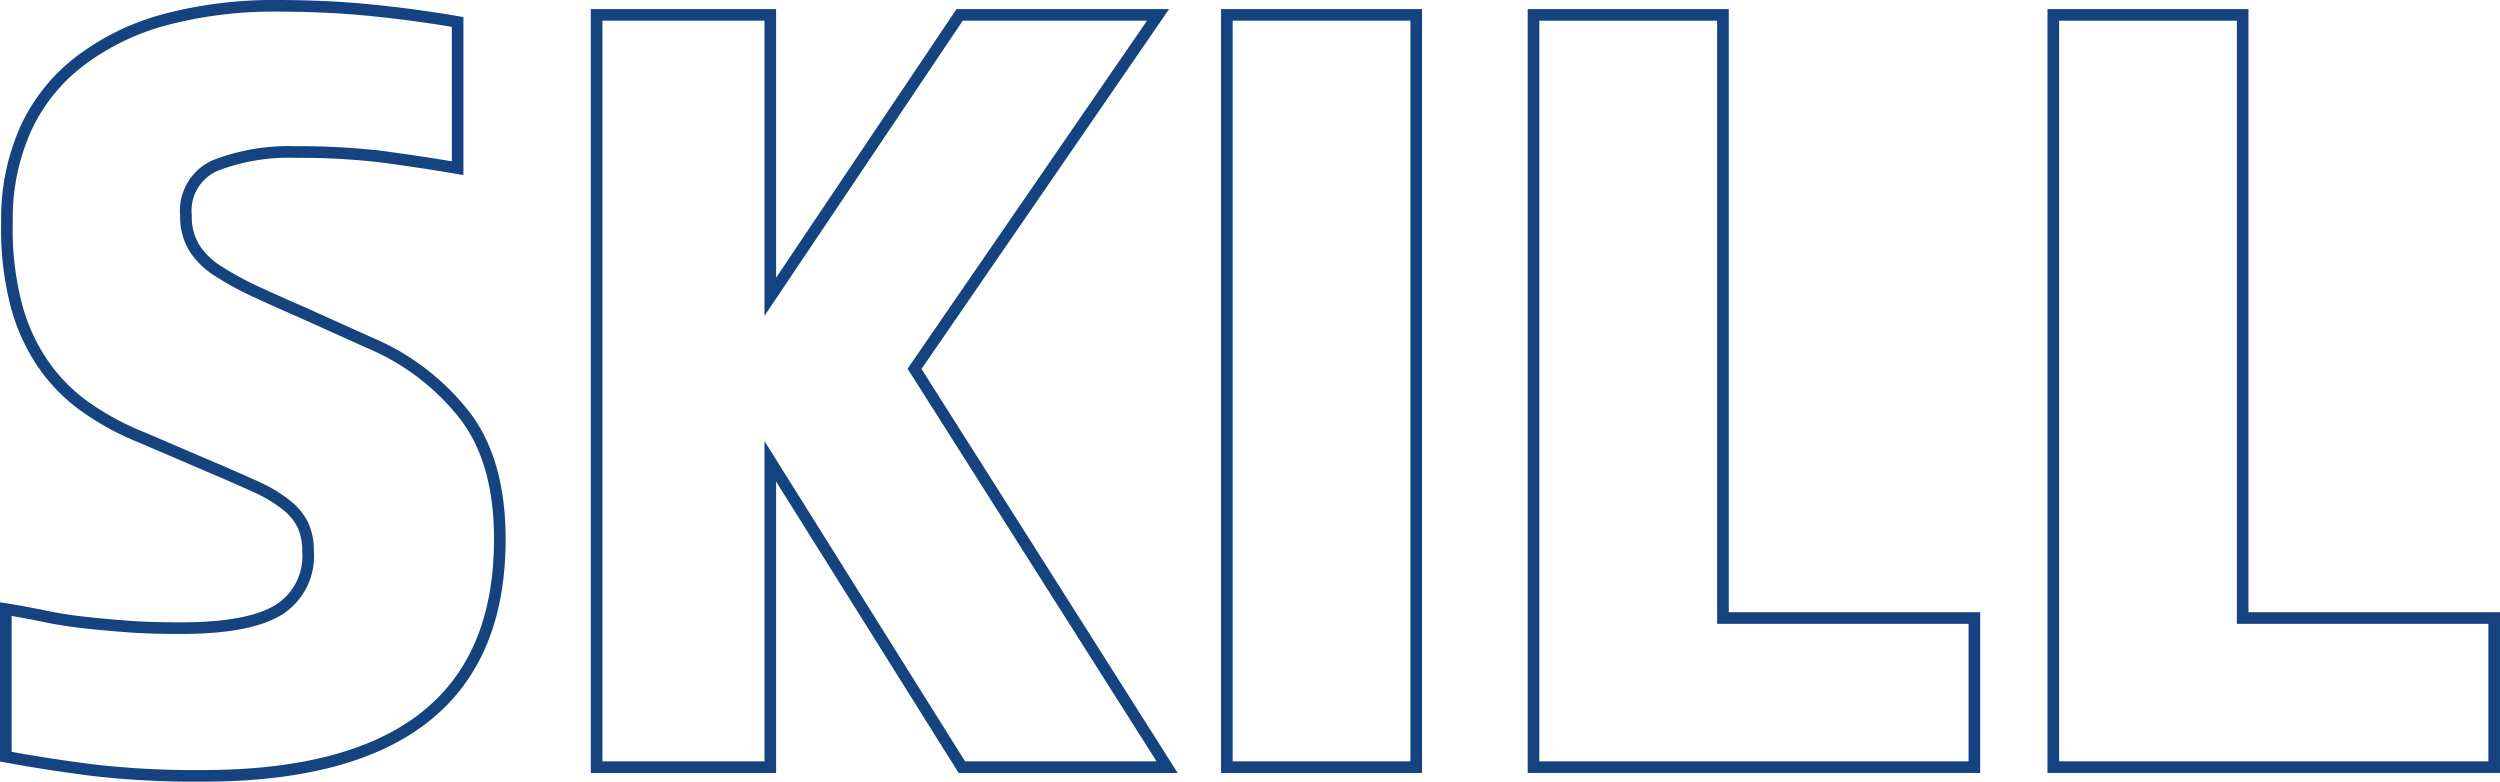
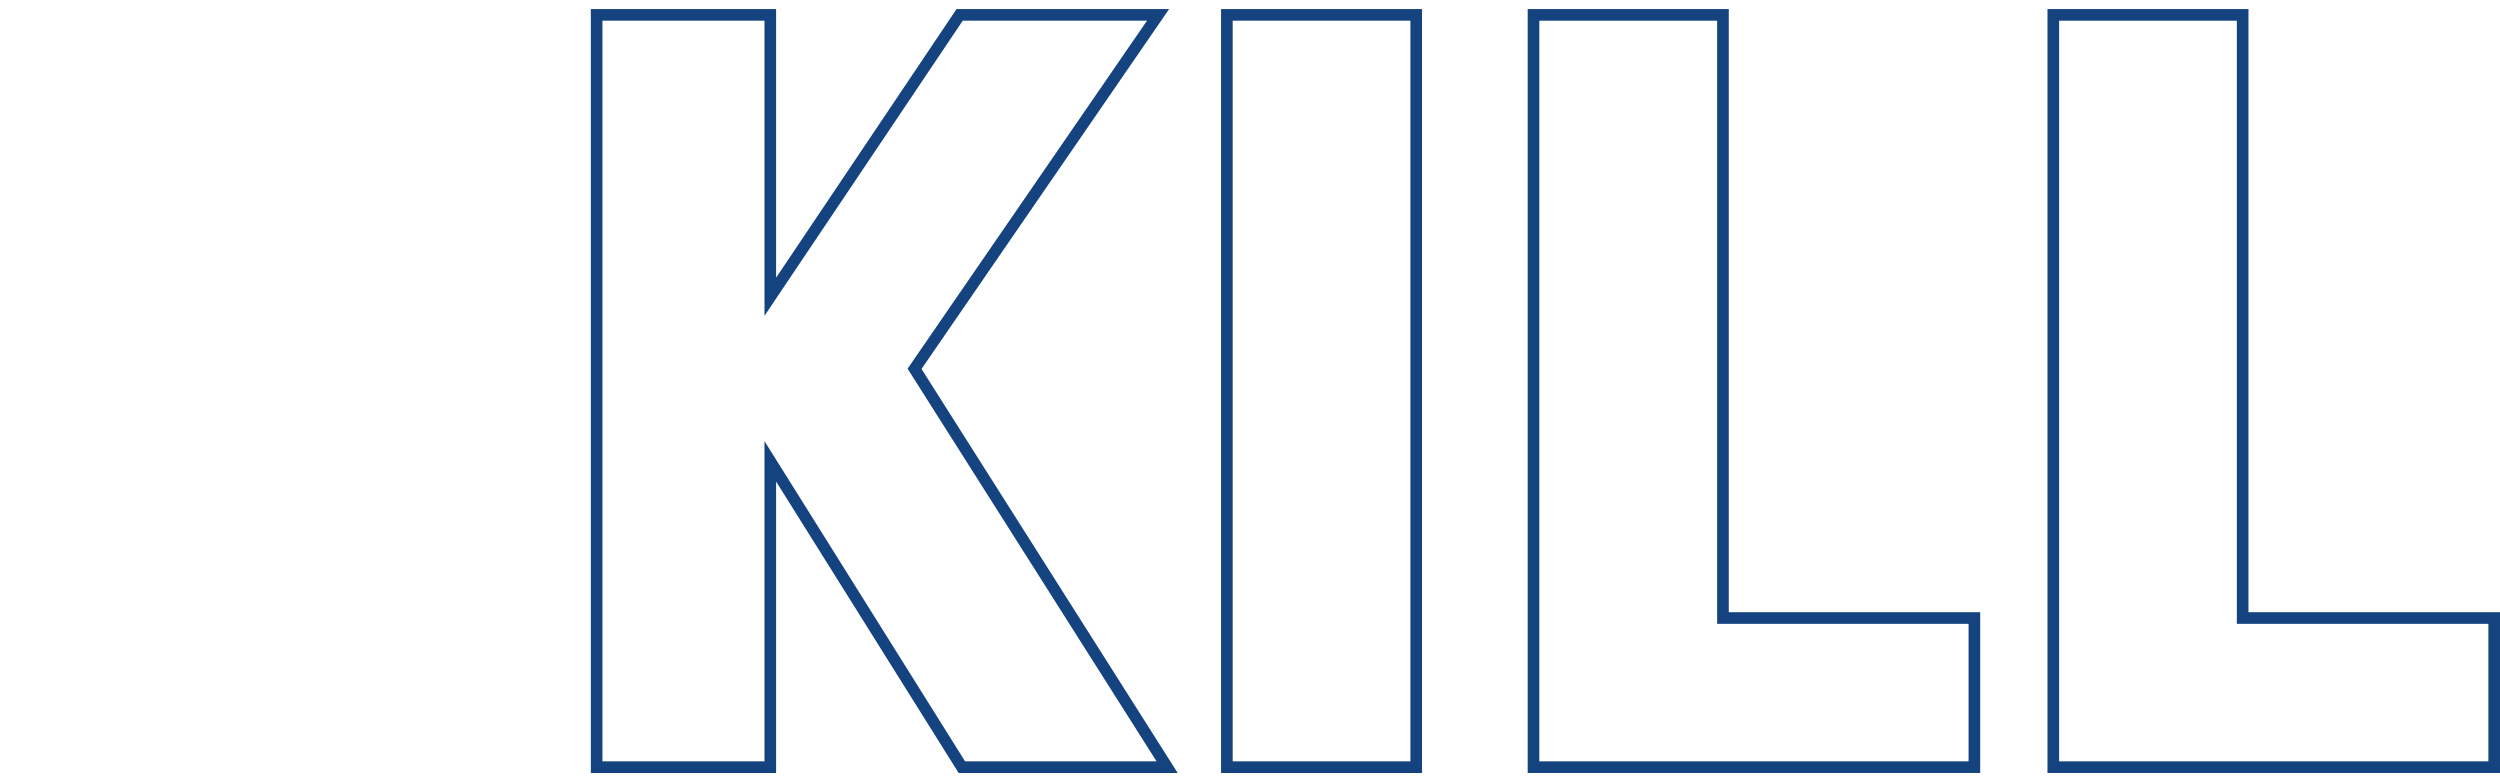
<svg xmlns="http://www.w3.org/2000/svg" viewBox="0 0 215.08 67.25">
  <defs>
    <style>.cls-1{fill:none;stroke:#144380;stroke-miterlimit:10;}</style>
  </defs>
  <title>アセット 66</title>
  <g id="レイヤー_2" data-name="レイヤー 2">
    <g id="レイヤー_1-2" data-name="レイヤー 1">
-       <path class="cls-1" d="M26.5,47.45a5.29,5.29,0,0,0-.44-2.28,5.07,5.07,0,0,0-1.46-1.75,12.66,12.66,0,0,0-2.71-1.6c-1.13-.51-2.54-1.13-4.22-1.84l-5.43-2.33a23.33,23.33,0,0,1-4.51-2.38A14.9,14.9,0,0,1,4,31.73a16.3,16.3,0,0,1-2.52-5.19A25.73,25.73,0,0,1,.6,19.12,18.84,18.84,0,0,1,2.25,11,15.41,15.41,0,0,1,7,5.16a21.09,21.09,0,0,1,7.32-3.5A36.44,36.44,0,0,1,23.78.5Q28.15.5,32,.89t7.37,1V14.47c-2.27-.39-4.46-.71-6.6-1a60.63,60.63,0,0,0-7.27-.39,17.67,17.67,0,0,0-6.89,1.12A4.23,4.23,0,0,0,16,18.54a5.13,5.13,0,0,0,.73,2.81,6.55,6.55,0,0,0,2.08,2A26.16,26.16,0,0,0,22,25.09c1.19.55,2.53,1.15,4,1.79l5.82,2.62A20.47,20.47,0,0,1,40,35.76q3,3.93,3,10.62,0,20.37-25.61,20.37a77.18,77.18,0,0,1-9.31-.48C5.48,65.94,3,65.56.5,65.1V52.4c1.16.19,2.29.4,3.4.63s2.23.4,3.39.53,2.41.24,3.73.34,2.83.14,4.52.14c3.88,0,6.67-.51,8.39-1.55A5.43,5.43,0,0,0,26.5,47.45Z" />
      <path class="cls-1" d="M66.27,1.28V25.53L82.56,1.28H99.63L78.68,31.73,100.41,66H82.75L66.27,39.69V66H51.33V1.28Z" />
      <path class="cls-1" d="M105.55,1.28h16.29V66H105.55Z" />
      <path class="cls-1" d="M131.93,1.28h16.3V53.17h21.63V66H131.93Z" />
      <path class="cls-1" d="M176.65,1.28h16.29V53.17h21.64V66H176.65Z" />
    </g>
  </g>
</svg>